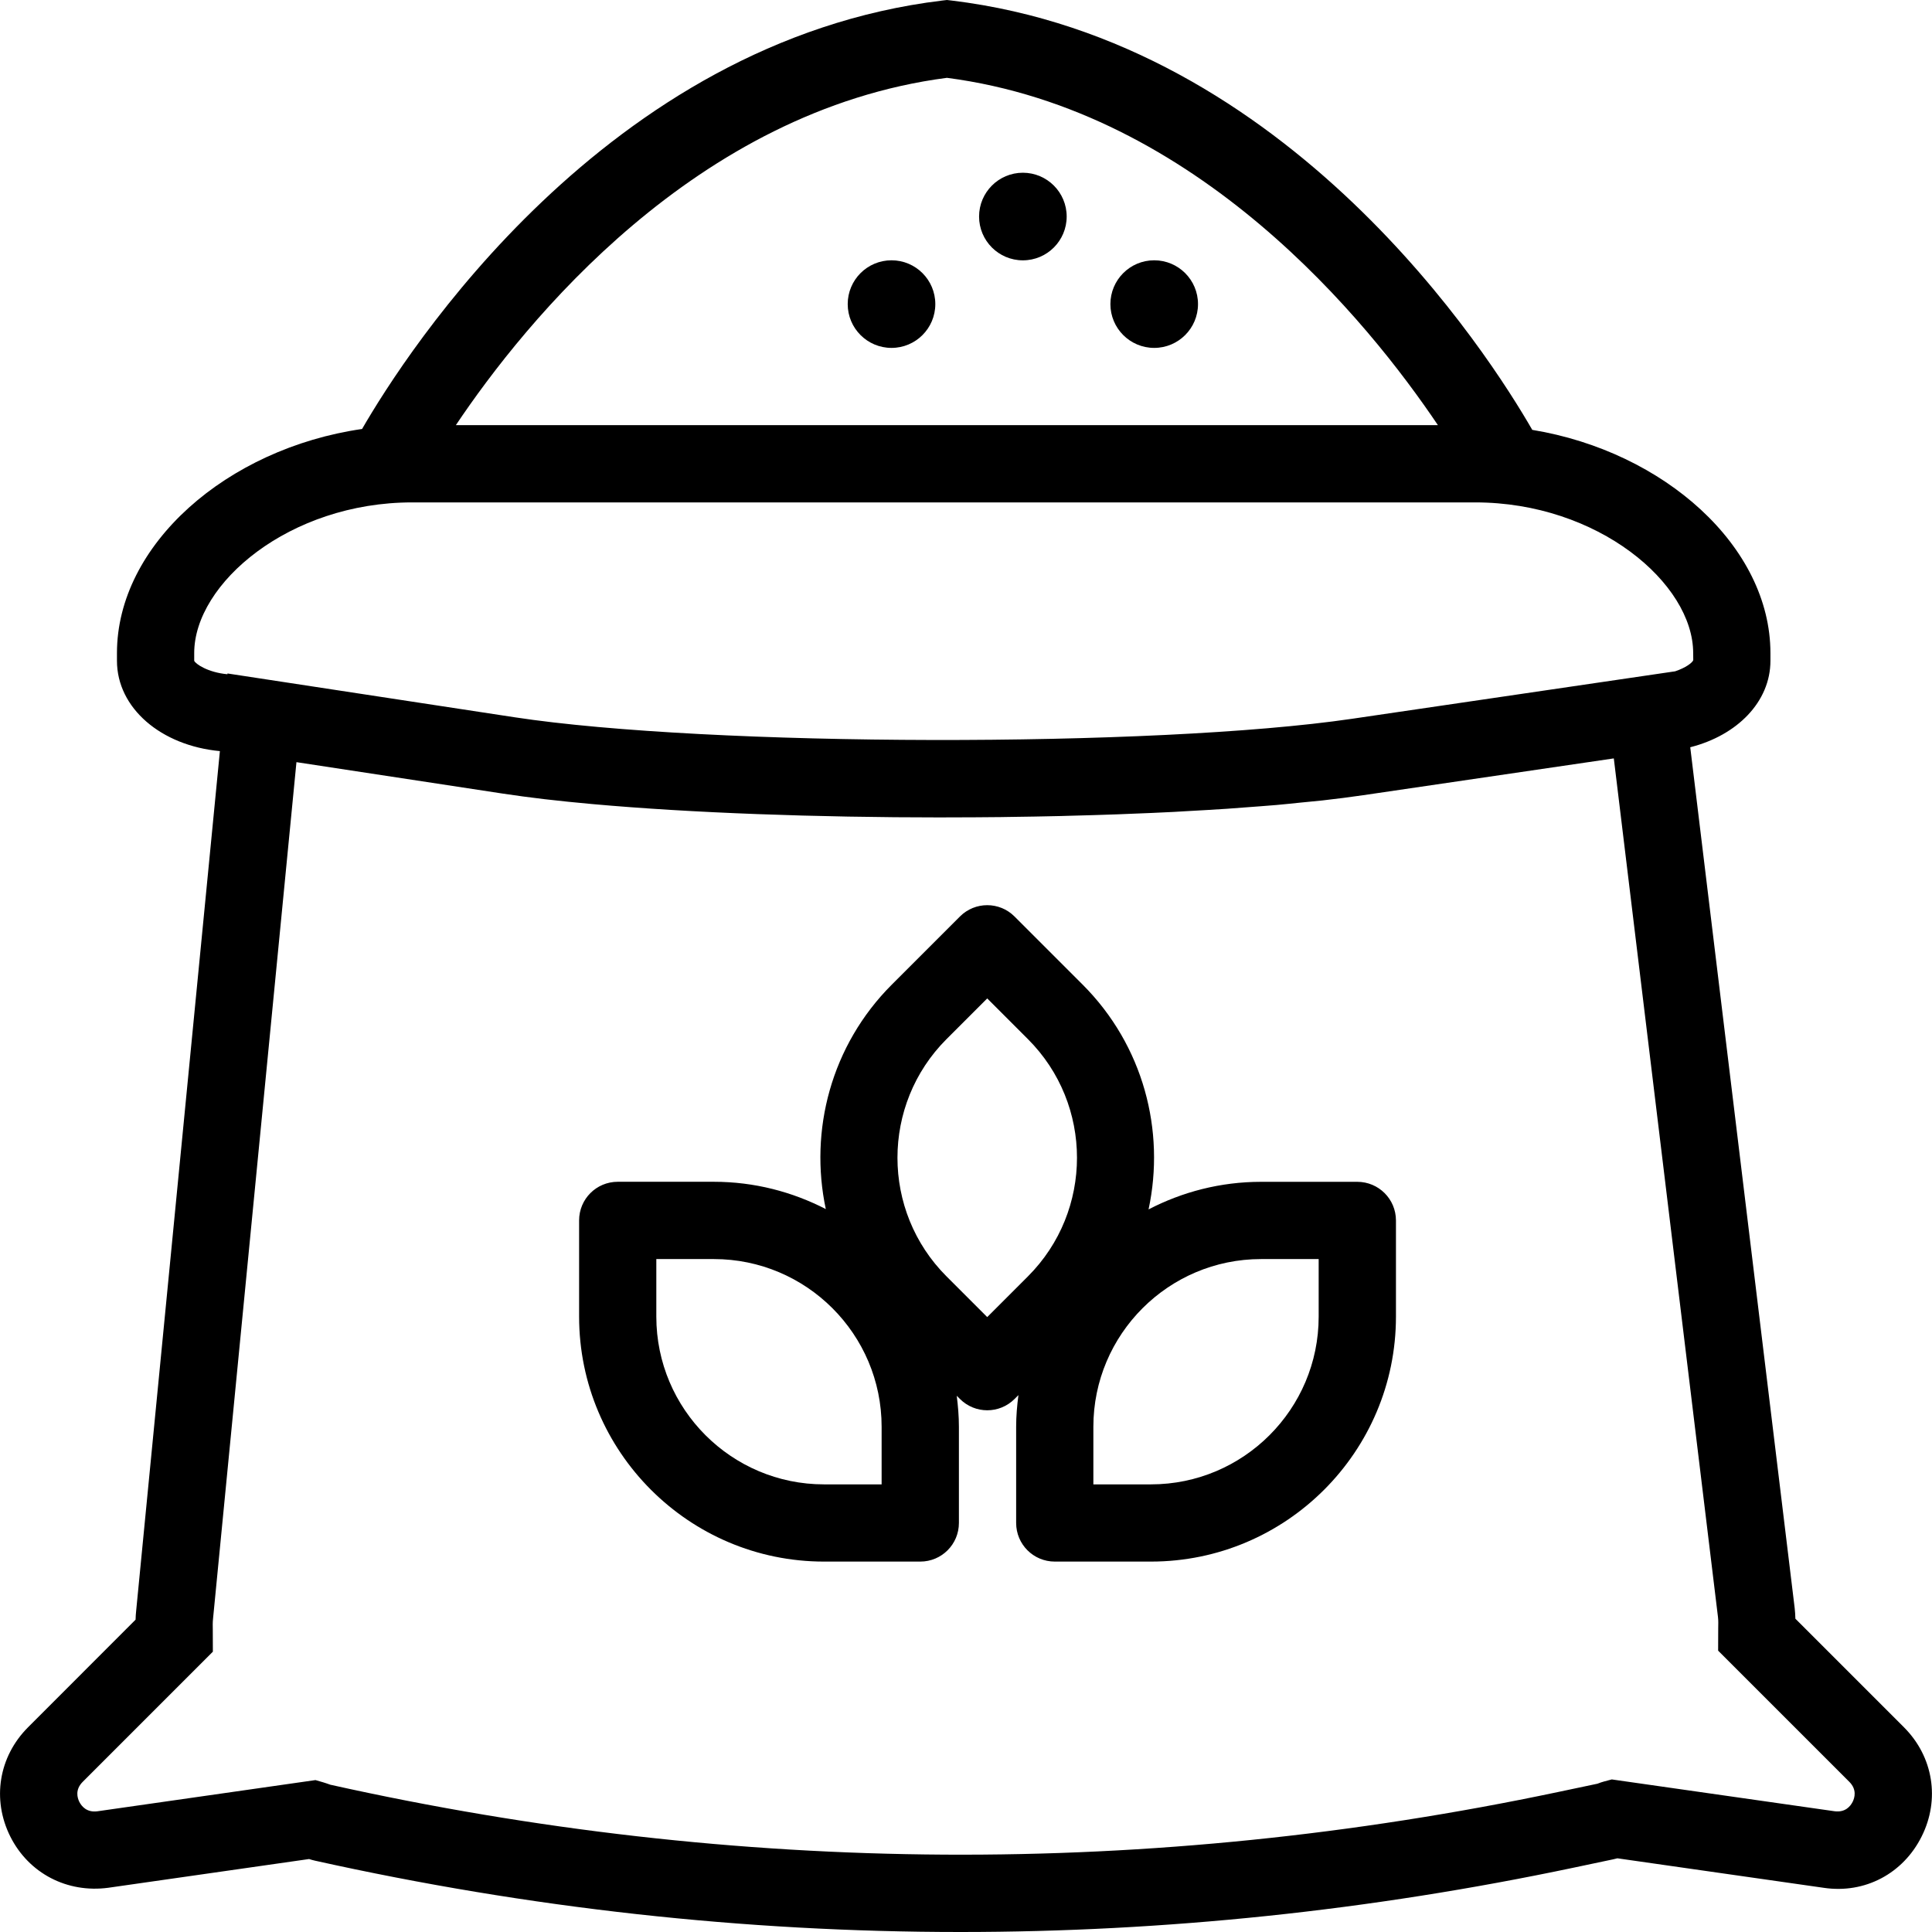
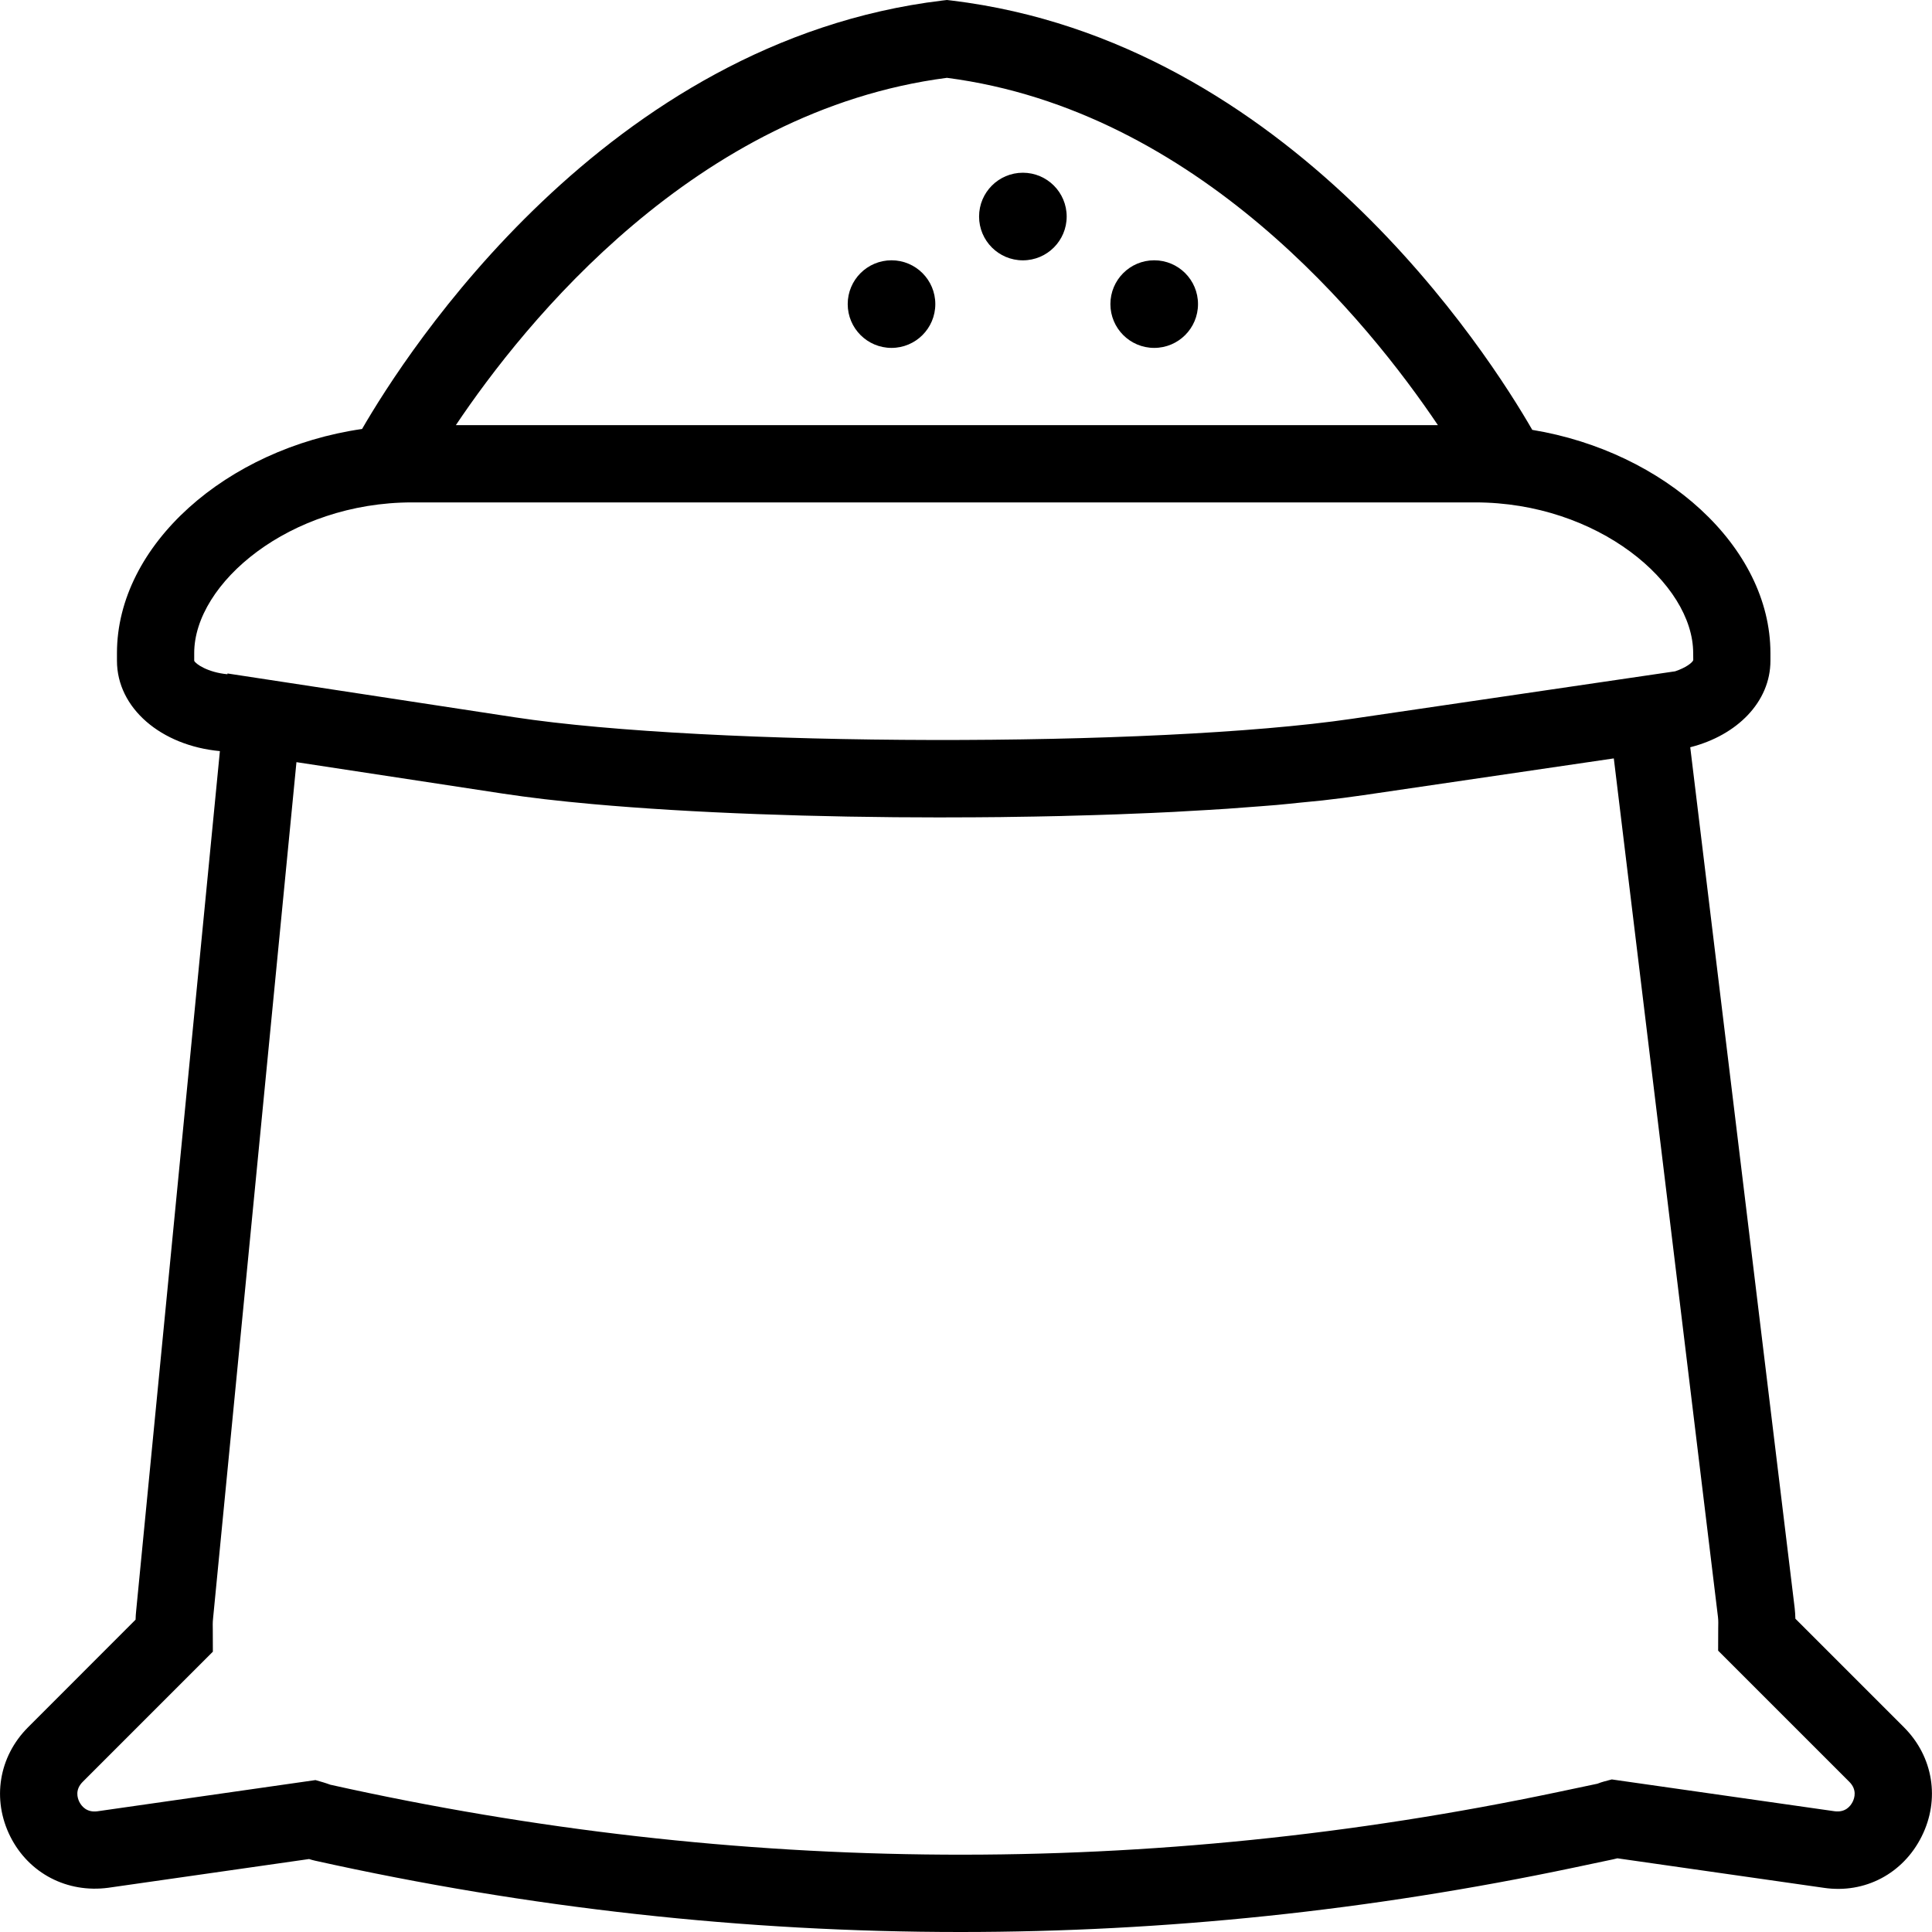
<svg xmlns="http://www.w3.org/2000/svg" fill="#000000" height="800px" width="800px" version="1.1" id="Capa_1" viewBox="0 0 50.019 50.019" xml:space="preserve">
  <g id="SVGRepo_bgCarrier" stroke-width="0" />
  <g id="SVGRepo_tracerCarrier" stroke-linecap="round" stroke-linejoin="round" />
  <g id="SVGRepo_iconCarrier">
    <g>
      <circle cx="29.882" cy="7.873" r="1.134" />
      <circle cx="23.081" cy="7.873" r="1.134" />
      <circle cx="26.482" cy="5.606" r="1.134" />
-       <path d="M35.14,30.597h-2.492c-1.05,0-2.039,0.261-2.912,0.714c0.436-2.035-0.13-4.243-1.708-5.821l-1.762-1.762 c-0.391-0.391-1.023-0.391-1.414,0L23.09,25.49c-1.576,1.576-2.143,3.781-1.71,5.813c-0.869-0.448-1.853-0.707-2.896-0.707h-2.491 c-0.553,0-1,0.447-1,1v2.491c0,3.497,2.845,6.342,6.341,6.342h2.492c0.553,0,1-0.447,1-1v-2.491c0-0.272-0.023-0.538-0.056-0.802 l0.083,0.083c0.195,0.195,0.451,0.293,0.707,0.293s0.512-0.098,0.707-0.293l0.1-0.1c-0.035,0.269-0.059,0.541-0.059,0.819v2.491 c0,0.553,0.447,1,1,1h2.491c3.497,0,6.342-2.845,6.342-6.342v-2.491C36.14,31.044,35.693,30.597,35.14,30.597z M22.825,38.43 h-1.492c-2.394,0-4.341-1.947-4.341-4.342v-1.491h1.491c2.395,0,4.342,1.947,4.342,4.342V38.43z M25.559,34.099l-1.055-1.055 c-1.692-1.692-1.692-4.447,0-6.14l1.055-1.055l1.055,1.055c1.692,1.692,1.692,4.447,0,6.14L25.559,34.099z M34.14,34.088 c0,2.395-1.947,4.342-4.342,4.342h-1.491v-1.491c0-2.395,1.947-4.342,4.341-4.342h1.492V34.088z" />
      <path d="M49.294,44.72l-2.812-2.812c-0.002-0.089-0.008-0.18-0.018-0.273L43.76,19.346c1.215-0.308,2.076-1.177,2.076-2.239v-0.199 c0-2.756-2.745-5.215-6.166-5.779C38.563,9.206,33.397,1.071,24.636,0.014L24.516,0l-0.12,0.014 C15.67,1.067,10.51,9.141,9.374,11.106c-3.503,0.507-6.346,2.998-6.346,5.802v0.199c0,1.228,1.146,2.198,2.665,2.339L3.526,41.694 c-0.009,0.08-0.014,0.16-0.016,0.239L0.725,44.72c-0.758,0.759-0.938,1.867-0.459,2.826c0.48,0.957,1.473,1.469,2.536,1.328 l5.2-0.744c0.051,0.017,0.103,0.031,0.156,0.043c5.539,1.23,11.119,1.846,16.704,1.846c5.3,0,10.604-0.555,15.872-1.664 l1.033-0.218c0.036-0.008,0.071-0.017,0.107-0.026l5.342,0.764c1.066,0.159,2.057-0.37,2.535-1.329 C50.232,46.587,50.052,45.479,49.294,44.72z M24.516,2.015c6.492,0.844,10.912,6.318,12.711,8.992H11.802 C13.595,8.333,18.005,2.86,24.516,2.015z M5.028,17.107v-0.199c0-1.804,2.465-3.901,5.643-3.901h27.522 c3.178,0,5.643,2.098,5.643,3.901l0.002,0.183c-0.023,0.067-0.196,0.198-0.469,0.289l-8.371,1.23 c-2.548,0.374-6.709,0.556-10.862,0.548c-4.153-0.008-8.299-0.205-10.819-0.589L5.89,17.436l-0.002,0.02 C5.376,17.408,5.06,17.187,5.028,17.107z M47.964,46.65c-0.055,0.108-0.184,0.278-0.464,0.243l-5.771-0.824l-0.196,0.052 c-0.059,0.016-0.115,0.035-0.176,0.059l-1.034,0.218c-10.539,2.22-21.214,2.159-31.771-0.192c-0.059-0.021-0.117-0.042-0.178-0.06 l-0.206-0.06L2.52,46.894c-0.278,0.036-0.41-0.135-0.465-0.242c-0.054-0.108-0.114-0.318,0.084-0.518l3.372-3.372l-0.002-0.567 c-0.001-0.092-0.005-0.184,0.007-0.292l2.159-22.171l5.342,0.814c0.336,0.051,0.699,0.099,1.084,0.145 c0.009,0.001,0.019,0.002,0.028,0.003c0.377,0.044,0.775,0.084,1.192,0.122c0.008,0.001,0.016,0.001,0.023,0.002 c2.555,0.23,5.796,0.345,9.028,0.345c0.007,0,0.013,0,0.02,0c0.038,0,0.076,0,0.114-0.001c0.474,0,0.946-0.003,1.417-0.008 c0.057,0,0.114-0.002,0.171-0.003c0.458-0.006,0.913-0.013,1.363-0.024c0.067-0.002,0.133-0.004,0.2-0.006 c0.437-0.011,0.87-0.023,1.295-0.039c0.091-0.003,0.178-0.008,0.268-0.011c0.396-0.015,0.79-0.031,1.172-0.051 c0.124-0.006,0.24-0.014,0.361-0.021c0.342-0.019,0.684-0.038,1.012-0.06c0.157-0.01,0.301-0.023,0.454-0.034 c0.28-0.021,0.564-0.041,0.831-0.064c0.21-0.018,0.403-0.04,0.603-0.06c0.193-0.019,0.395-0.037,0.578-0.057 c0.375-0.042,0.729-0.088,1.059-0.136l6.491-0.953l2.697,22.231c0.012,0.099,0.007,0.195,0.006,0.292l-0.002,0.577l3.398,3.398 C48.078,46.332,48.018,46.543,47.964,46.65z" />
    </g>
  </g>
</svg>